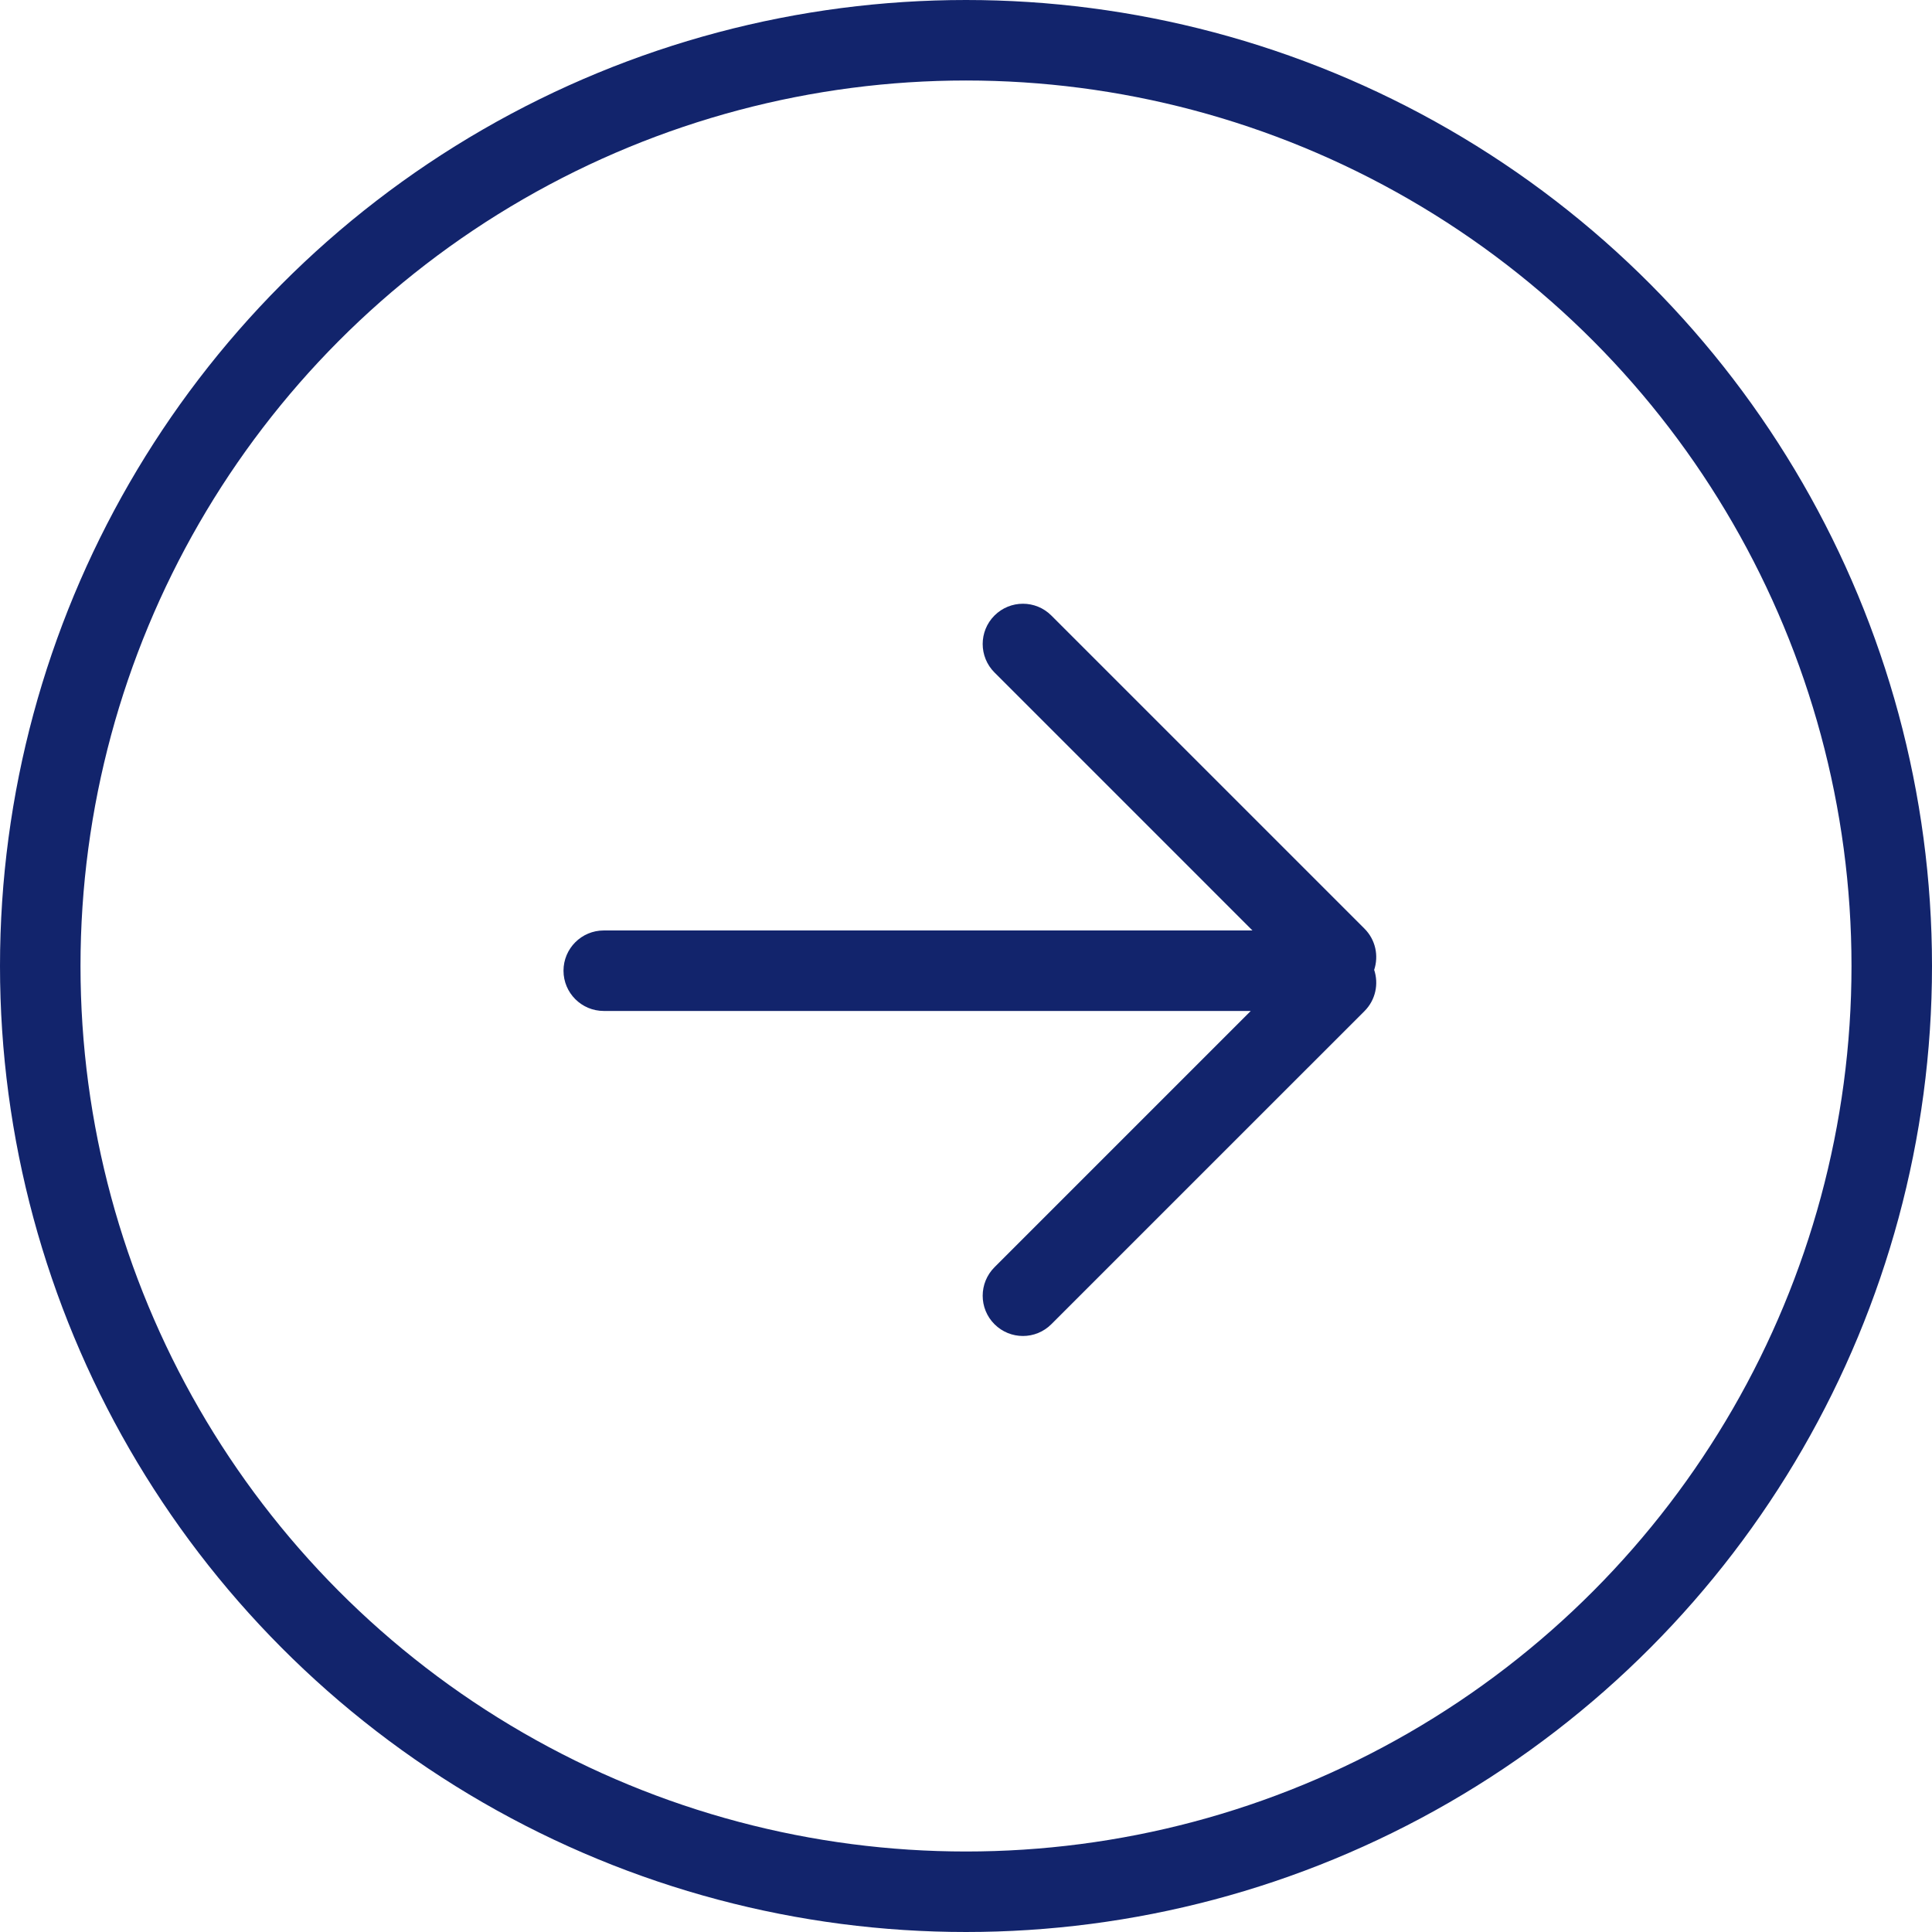
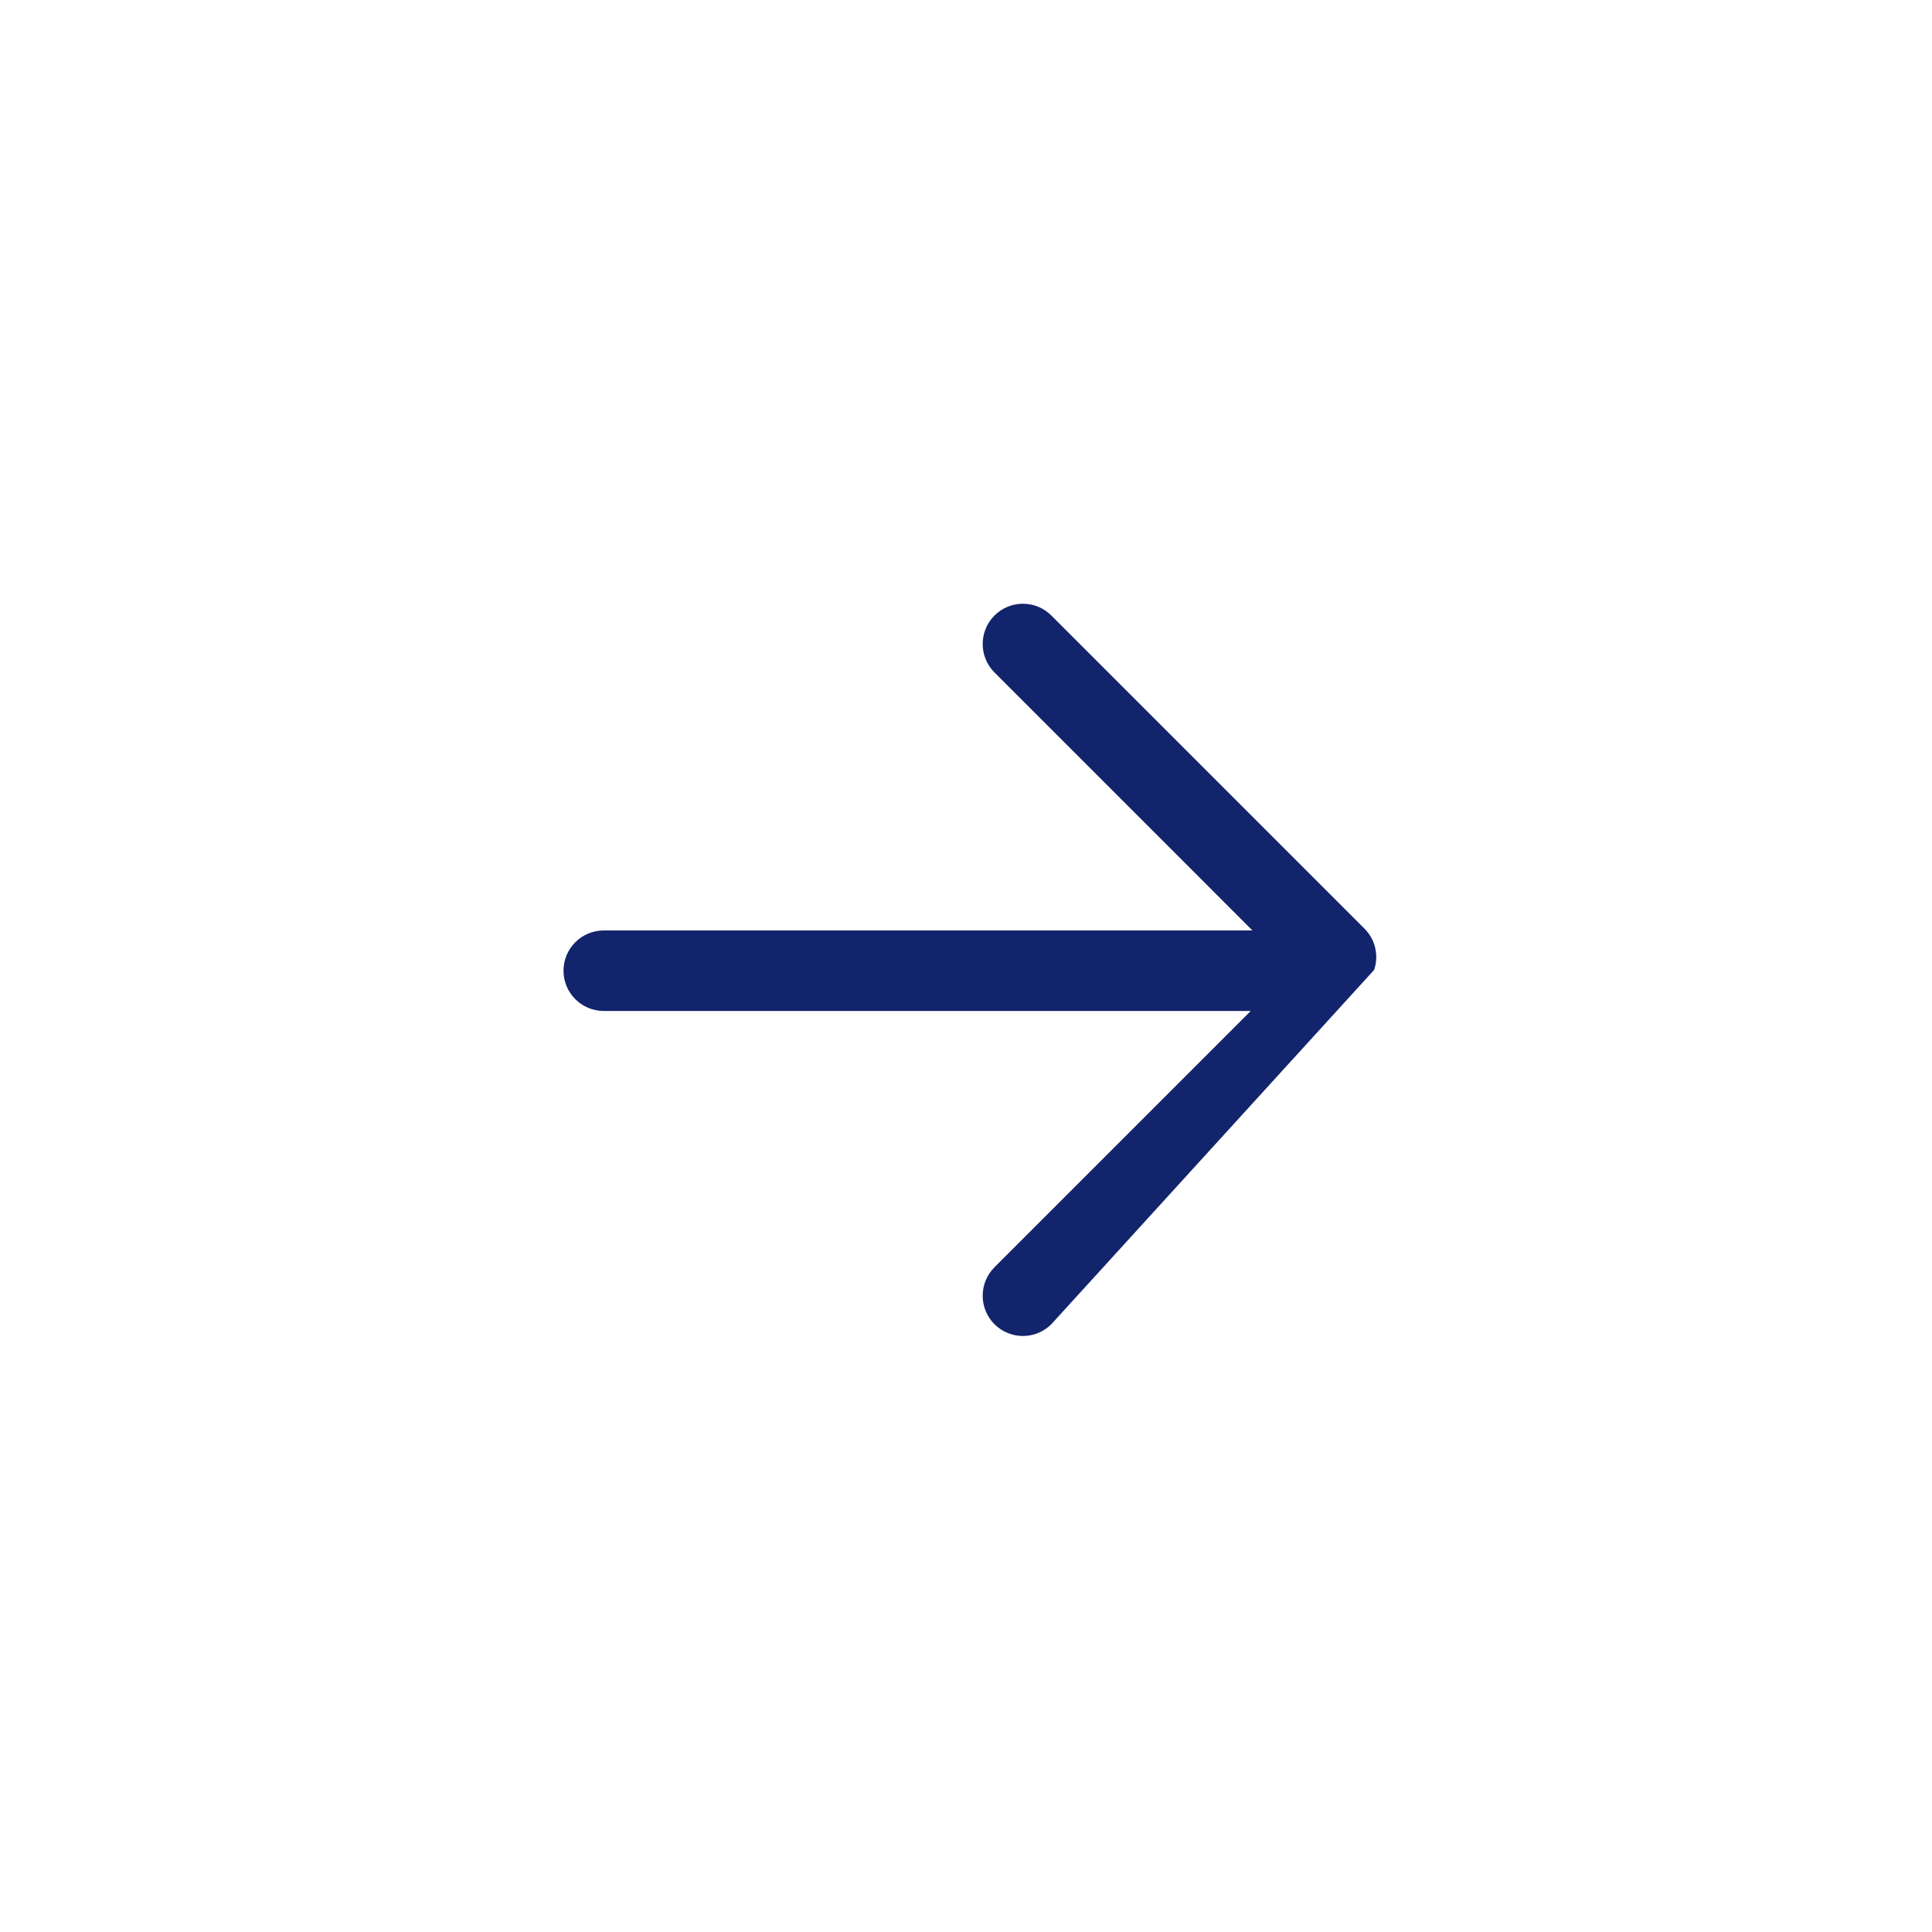
<svg xmlns="http://www.w3.org/2000/svg" width="48" height="48" viewBox="0 0 48 48" fill="none">
-   <circle cx="24" cy="24" r="23" stroke="#12246C" stroke-width="2" />
-   <path fill-rule="evenodd" clip-rule="evenodd" d="M26.121 32.899C25.731 33.29 25.098 33.29 24.707 32.899C24.317 32.509 24.317 31.876 24.707 31.485L31.075 25.117H15C14.448 25.117 14 24.669 14 24.117C14 23.565 14.448 23.117 15 23.117H31.117L24.707 16.707C24.317 16.317 24.317 15.683 24.707 15.293C25.098 14.902 25.731 14.902 26.121 15.293L33.899 23.071C34.177 23.348 34.257 23.748 34.141 24.096C34.257 24.444 34.177 24.844 33.9 25.121L26.121 32.899Z" fill="#12246C" />
+   <path fill-rule="evenodd" clip-rule="evenodd" d="M26.121 32.899C25.731 33.29 25.098 33.29 24.707 32.899C24.317 32.509 24.317 31.876 24.707 31.485L31.075 25.117H15C14.448 25.117 14 24.669 14 24.117C14 23.565 14.448 23.117 15 23.117H31.117L24.707 16.707C24.317 16.317 24.317 15.683 24.707 15.293C25.098 14.902 25.731 14.902 26.121 15.293L33.899 23.071C34.177 23.348 34.257 23.748 34.141 24.096L26.121 32.899Z" fill="#12246C" />
</svg>